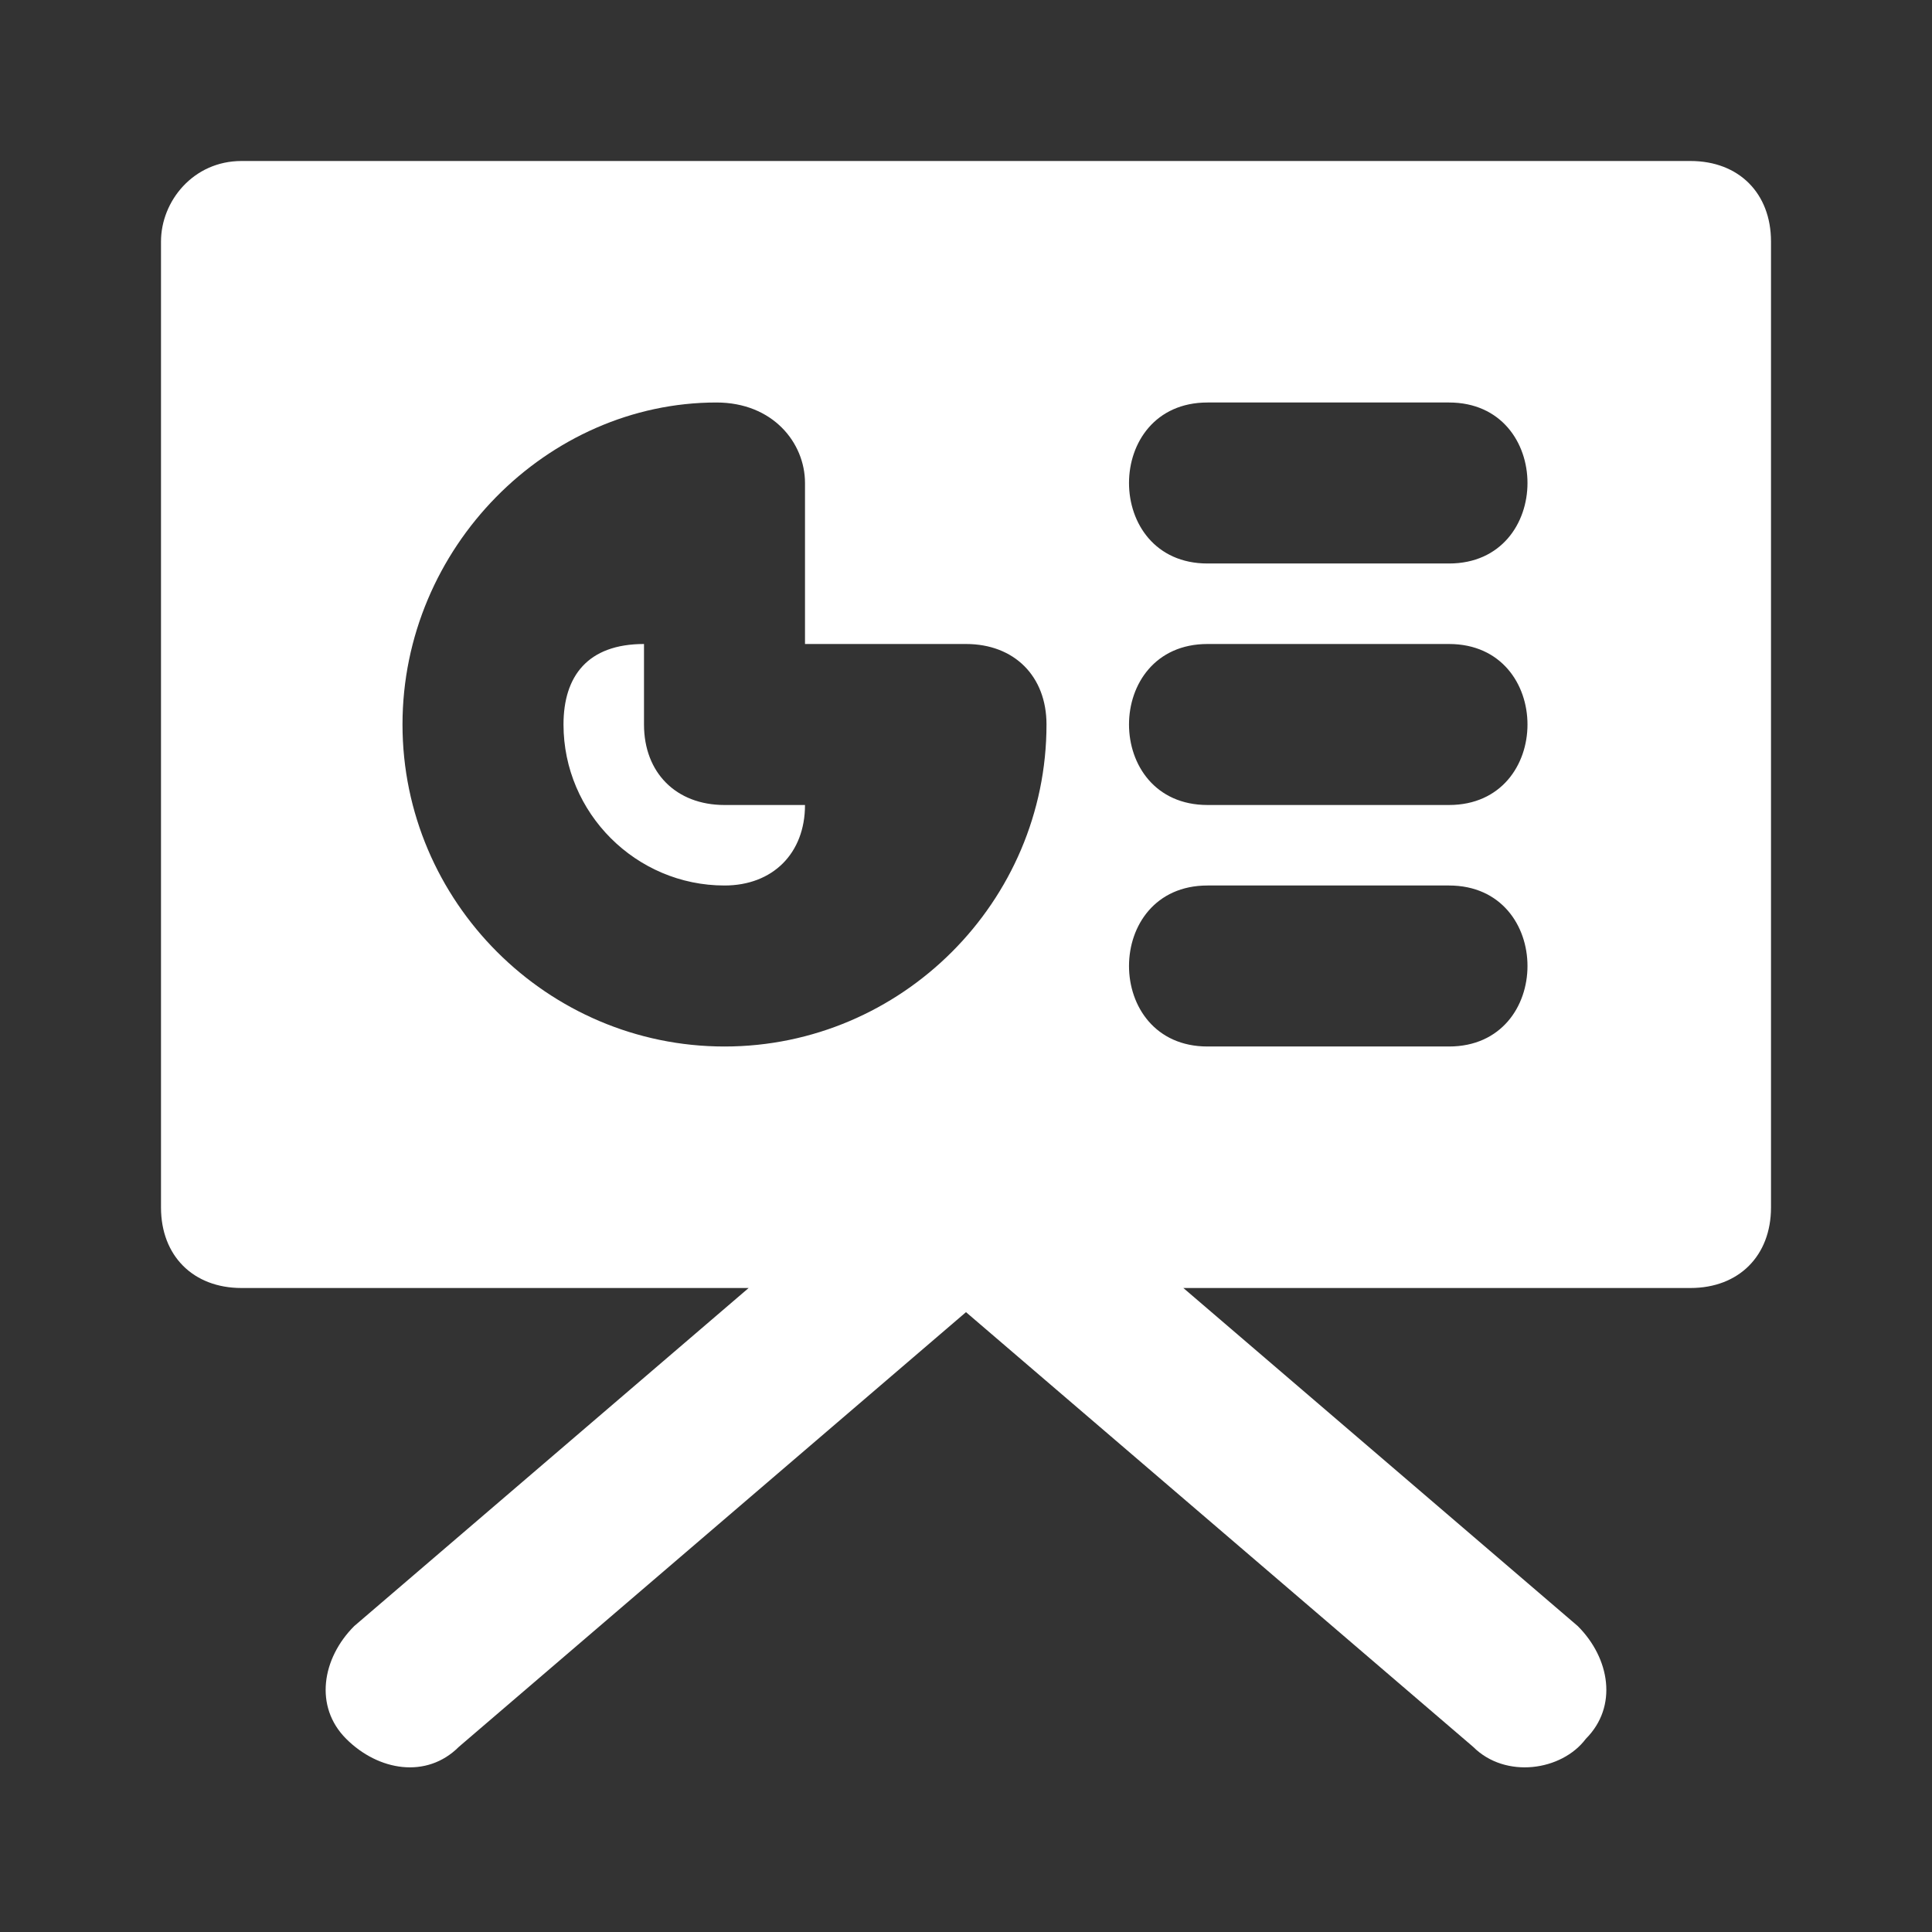
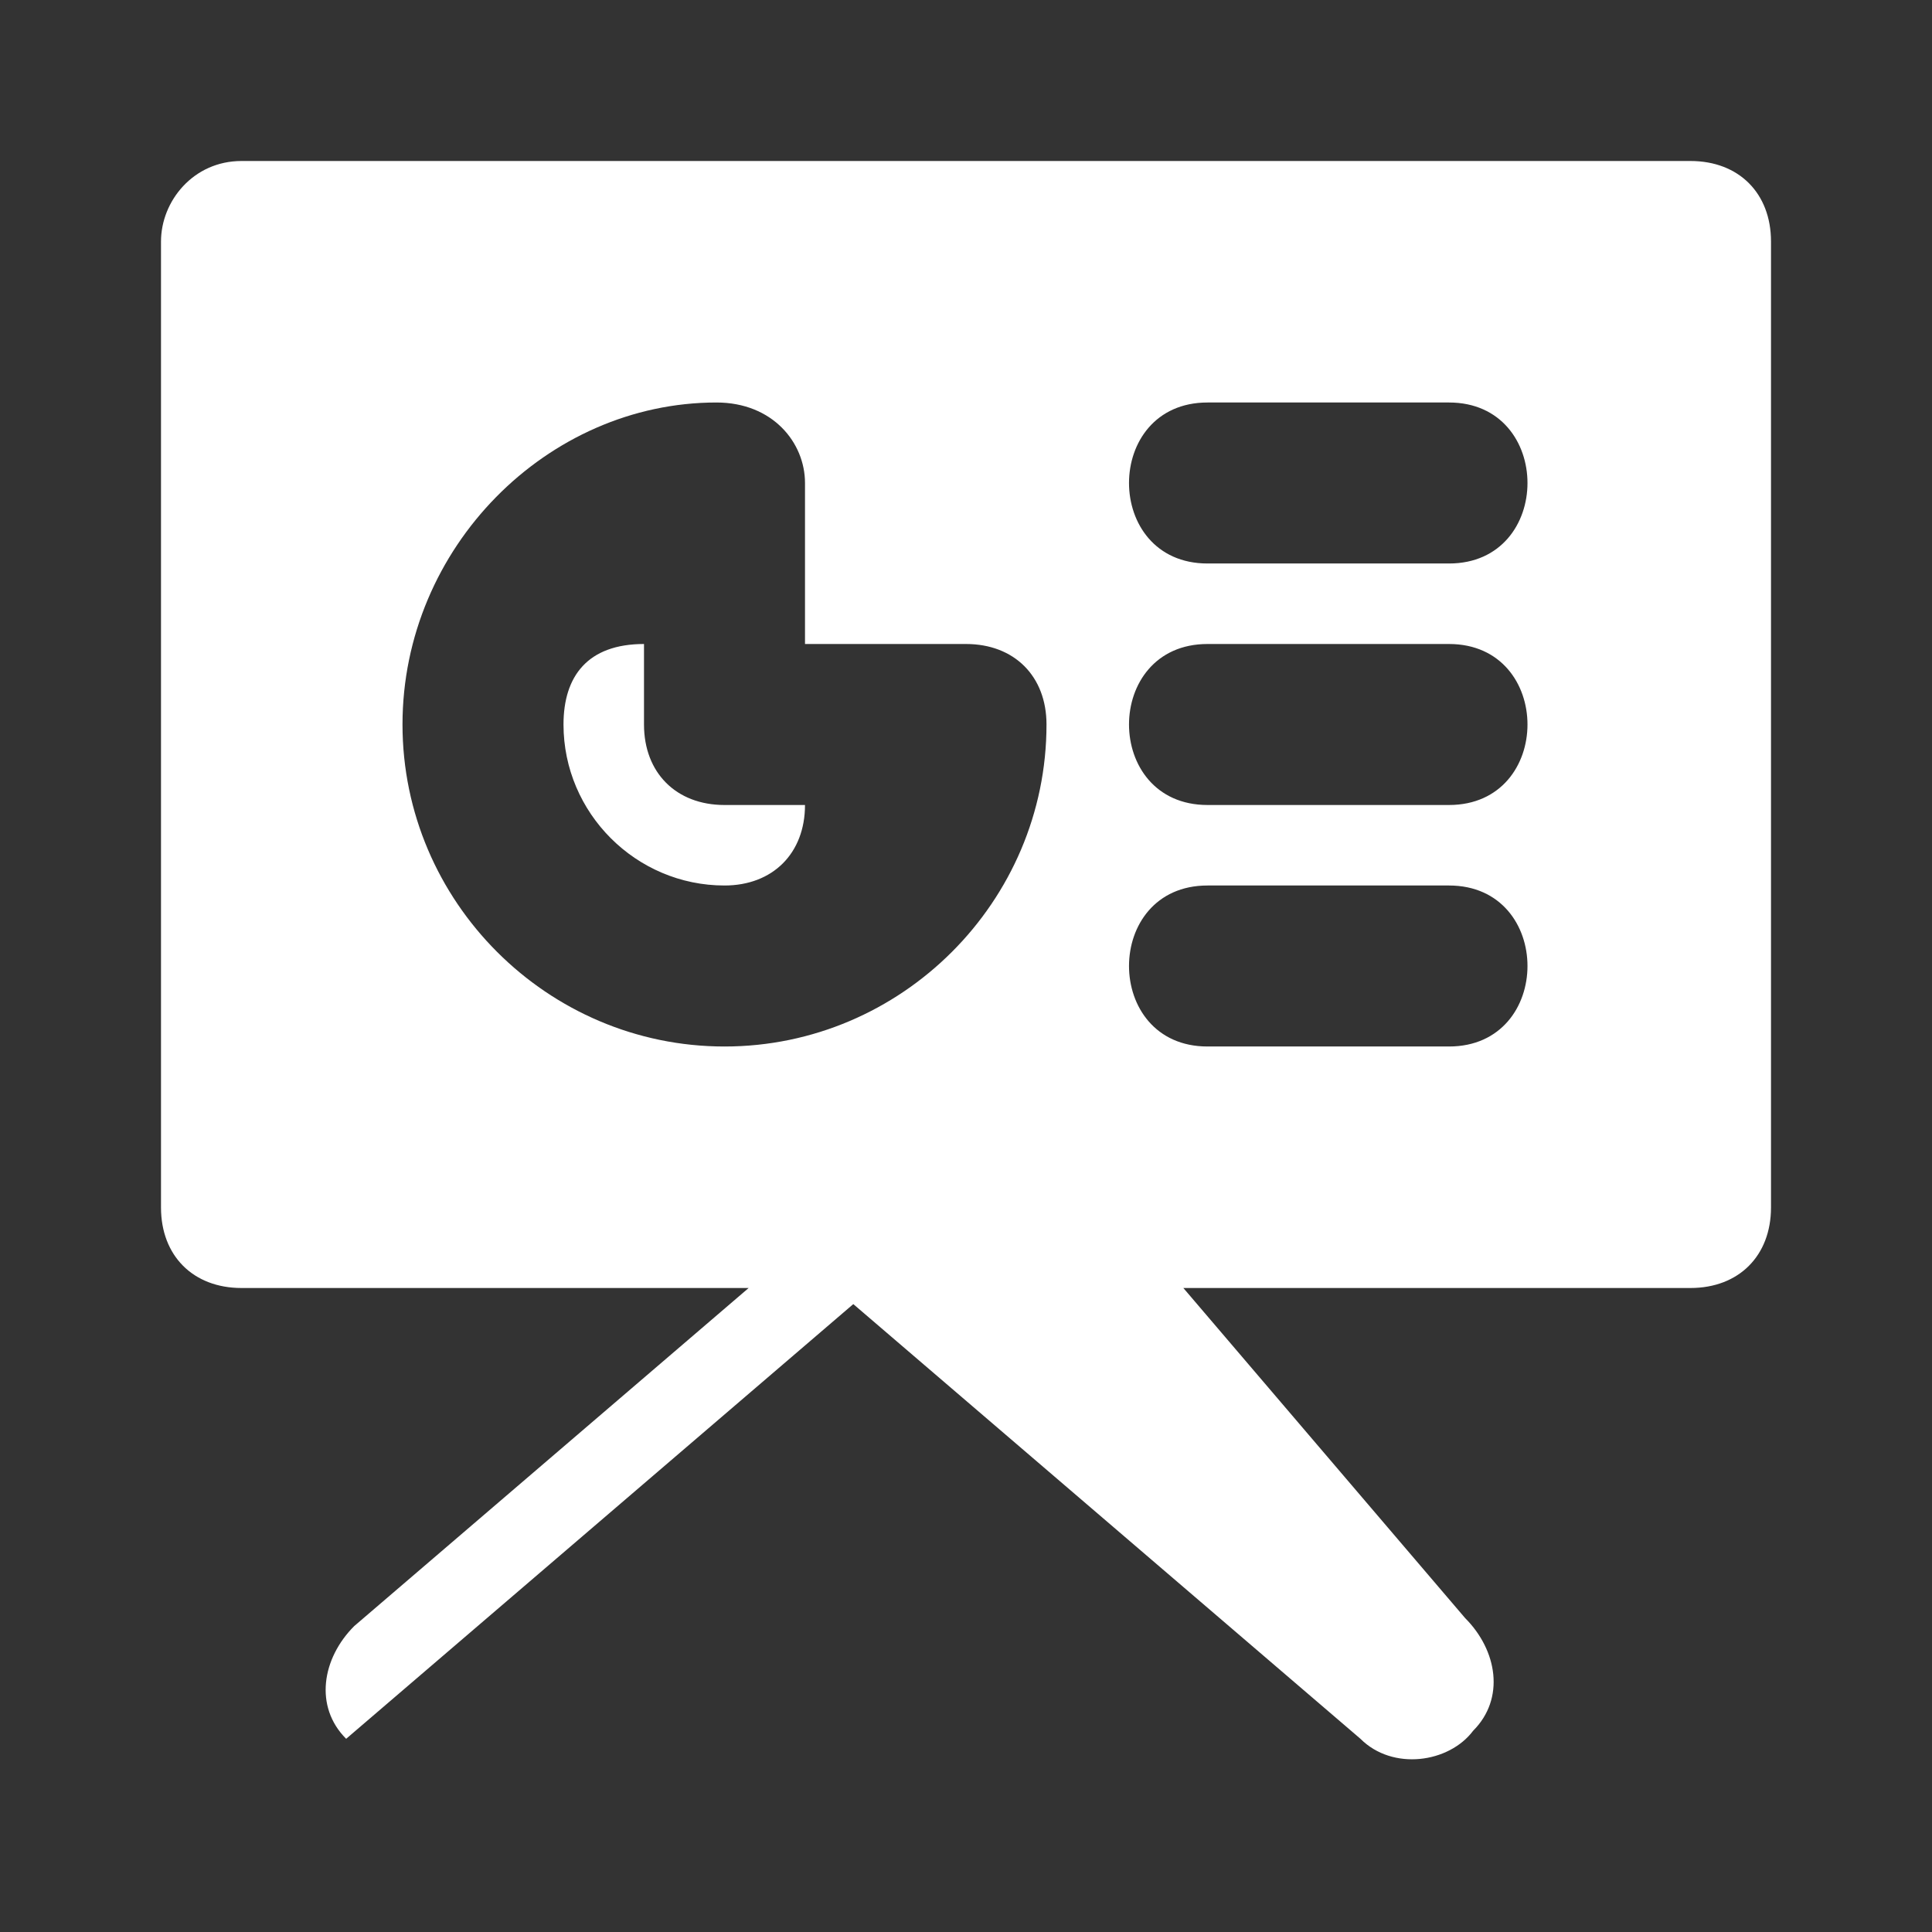
<svg xmlns="http://www.w3.org/2000/svg" version="1.1" id="svg3171" x="0px" y="0px" viewBox="0 0 24 24" style="enable-background:new 0 0 24 24;" xml:space="preserve">
  <rect x="0" y="0" width="24" height="24" fill="#333333" stroke="none" />
  <style type="text/css">
	.st0{fill:#FFFFFF;}
</style>
  <g id="layer1">
-     <path id="path2263" class="st0" d="M3,2C2.4,2,2,2.5,2,3v12c0,0.6,0.4,1,1,1c2.1,0,4.2,0,6.3,0l-4.9,4.2c-0.4,0.4-0.5,1-0.1,1.4   c0.4,0.4,1,0.5,1.4,0.1l6.3-5.4l6.3,5.4c0.4,0.4,1.1,0.3,1.4-0.1c0.4-0.4,0.3-1-0.1-1.4L14.7,16c2.1,0,4.2,0,6.3,0c0.6,0,1-0.4,1-1   V3c0-0.6-0.4-1-1-1C15,2,9,2,3,2z M8.9,5C8.9,5,8.9,5,8.9,5C9,5,9,5,8.9,5C9.6,5,10,5.5,10,6v2h2c0.6,0,1,0.4,1,1c0,2.2-1.8,4-4,4   c-2.2,0-4-1.8-4-4C5,6.8,6.8,5,8.9,5L8.9,5z M15,5h3c1.3,0,1.3,2,0,2h-3C13.7,7,13.7,5,15,5z M8,8C7.3,8,7,8.4,7,9c0,1.1,0.9,2,2,2   c0.6,0,1-0.4,1-1H9c-0.6,0-1-0.4-1-1V8z M15,8h3c1.3,0,1.3,2,0,2h-3C13.7,10,13.7,8,15,8z M15,11h3c1.3,0,1.3,2,0,2h-3   C13.7,13,13.7,11,15,11z" />
+     <path id="path2263" class="st0" d="M3,2C2.4,2,2,2.5,2,3v12c0,0.6,0.4,1,1,1c2.1,0,4.2,0,6.3,0l-4.9,4.2c-0.4,0.4-0.5,1-0.1,1.4   l6.3-5.4l6.3,5.4c0.4,0.4,1.1,0.3,1.4-0.1c0.4-0.4,0.3-1-0.1-1.4L14.7,16c2.1,0,4.2,0,6.3,0c0.6,0,1-0.4,1-1   V3c0-0.6-0.4-1-1-1C15,2,9,2,3,2z M8.9,5C8.9,5,8.9,5,8.9,5C9,5,9,5,8.9,5C9.6,5,10,5.5,10,6v2h2c0.6,0,1,0.4,1,1c0,2.2-1.8,4-4,4   c-2.2,0-4-1.8-4-4C5,6.8,6.8,5,8.9,5L8.9,5z M15,5h3c1.3,0,1.3,2,0,2h-3C13.7,7,13.7,5,15,5z M8,8C7.3,8,7,8.4,7,9c0,1.1,0.9,2,2,2   c0.6,0,1-0.4,1-1H9c-0.6,0-1-0.4-1-1V8z M15,8h3c1.3,0,1.3,2,0,2h-3C13.7,10,13.7,8,15,8z M15,11h3c1.3,0,1.3,2,0,2h-3   C13.7,13,13.7,11,15,11z" />
  </g>
</svg>